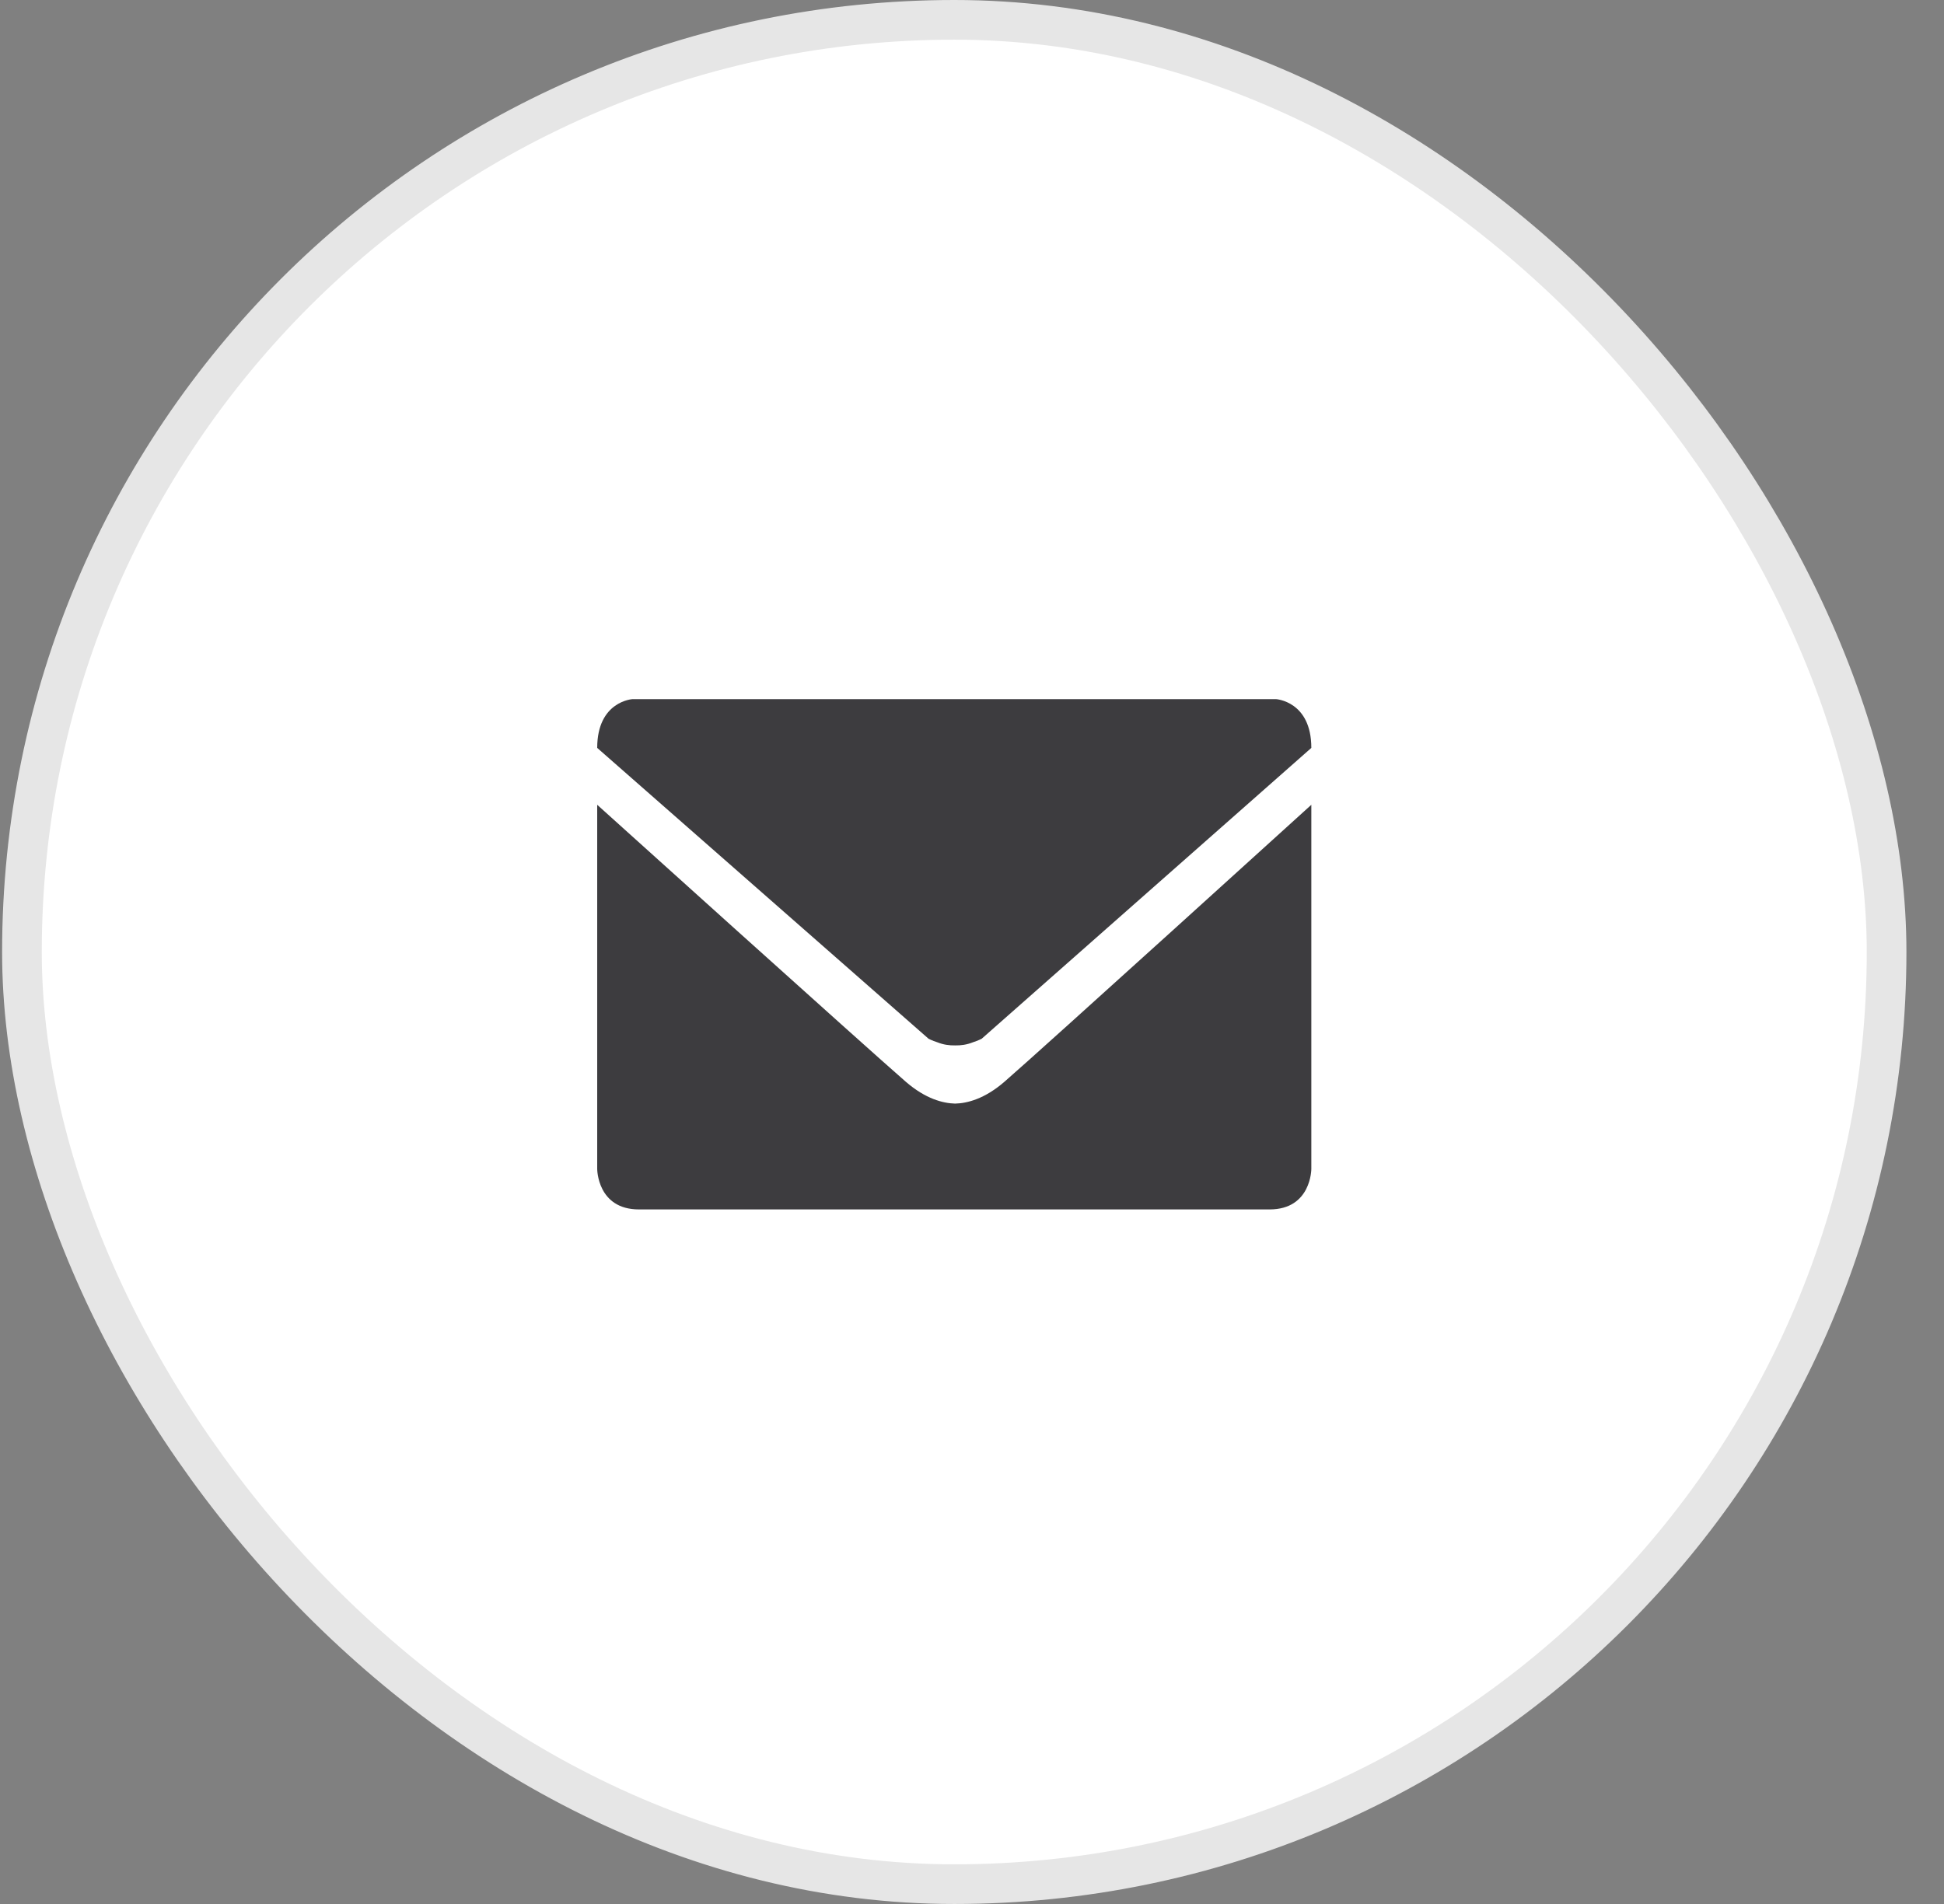
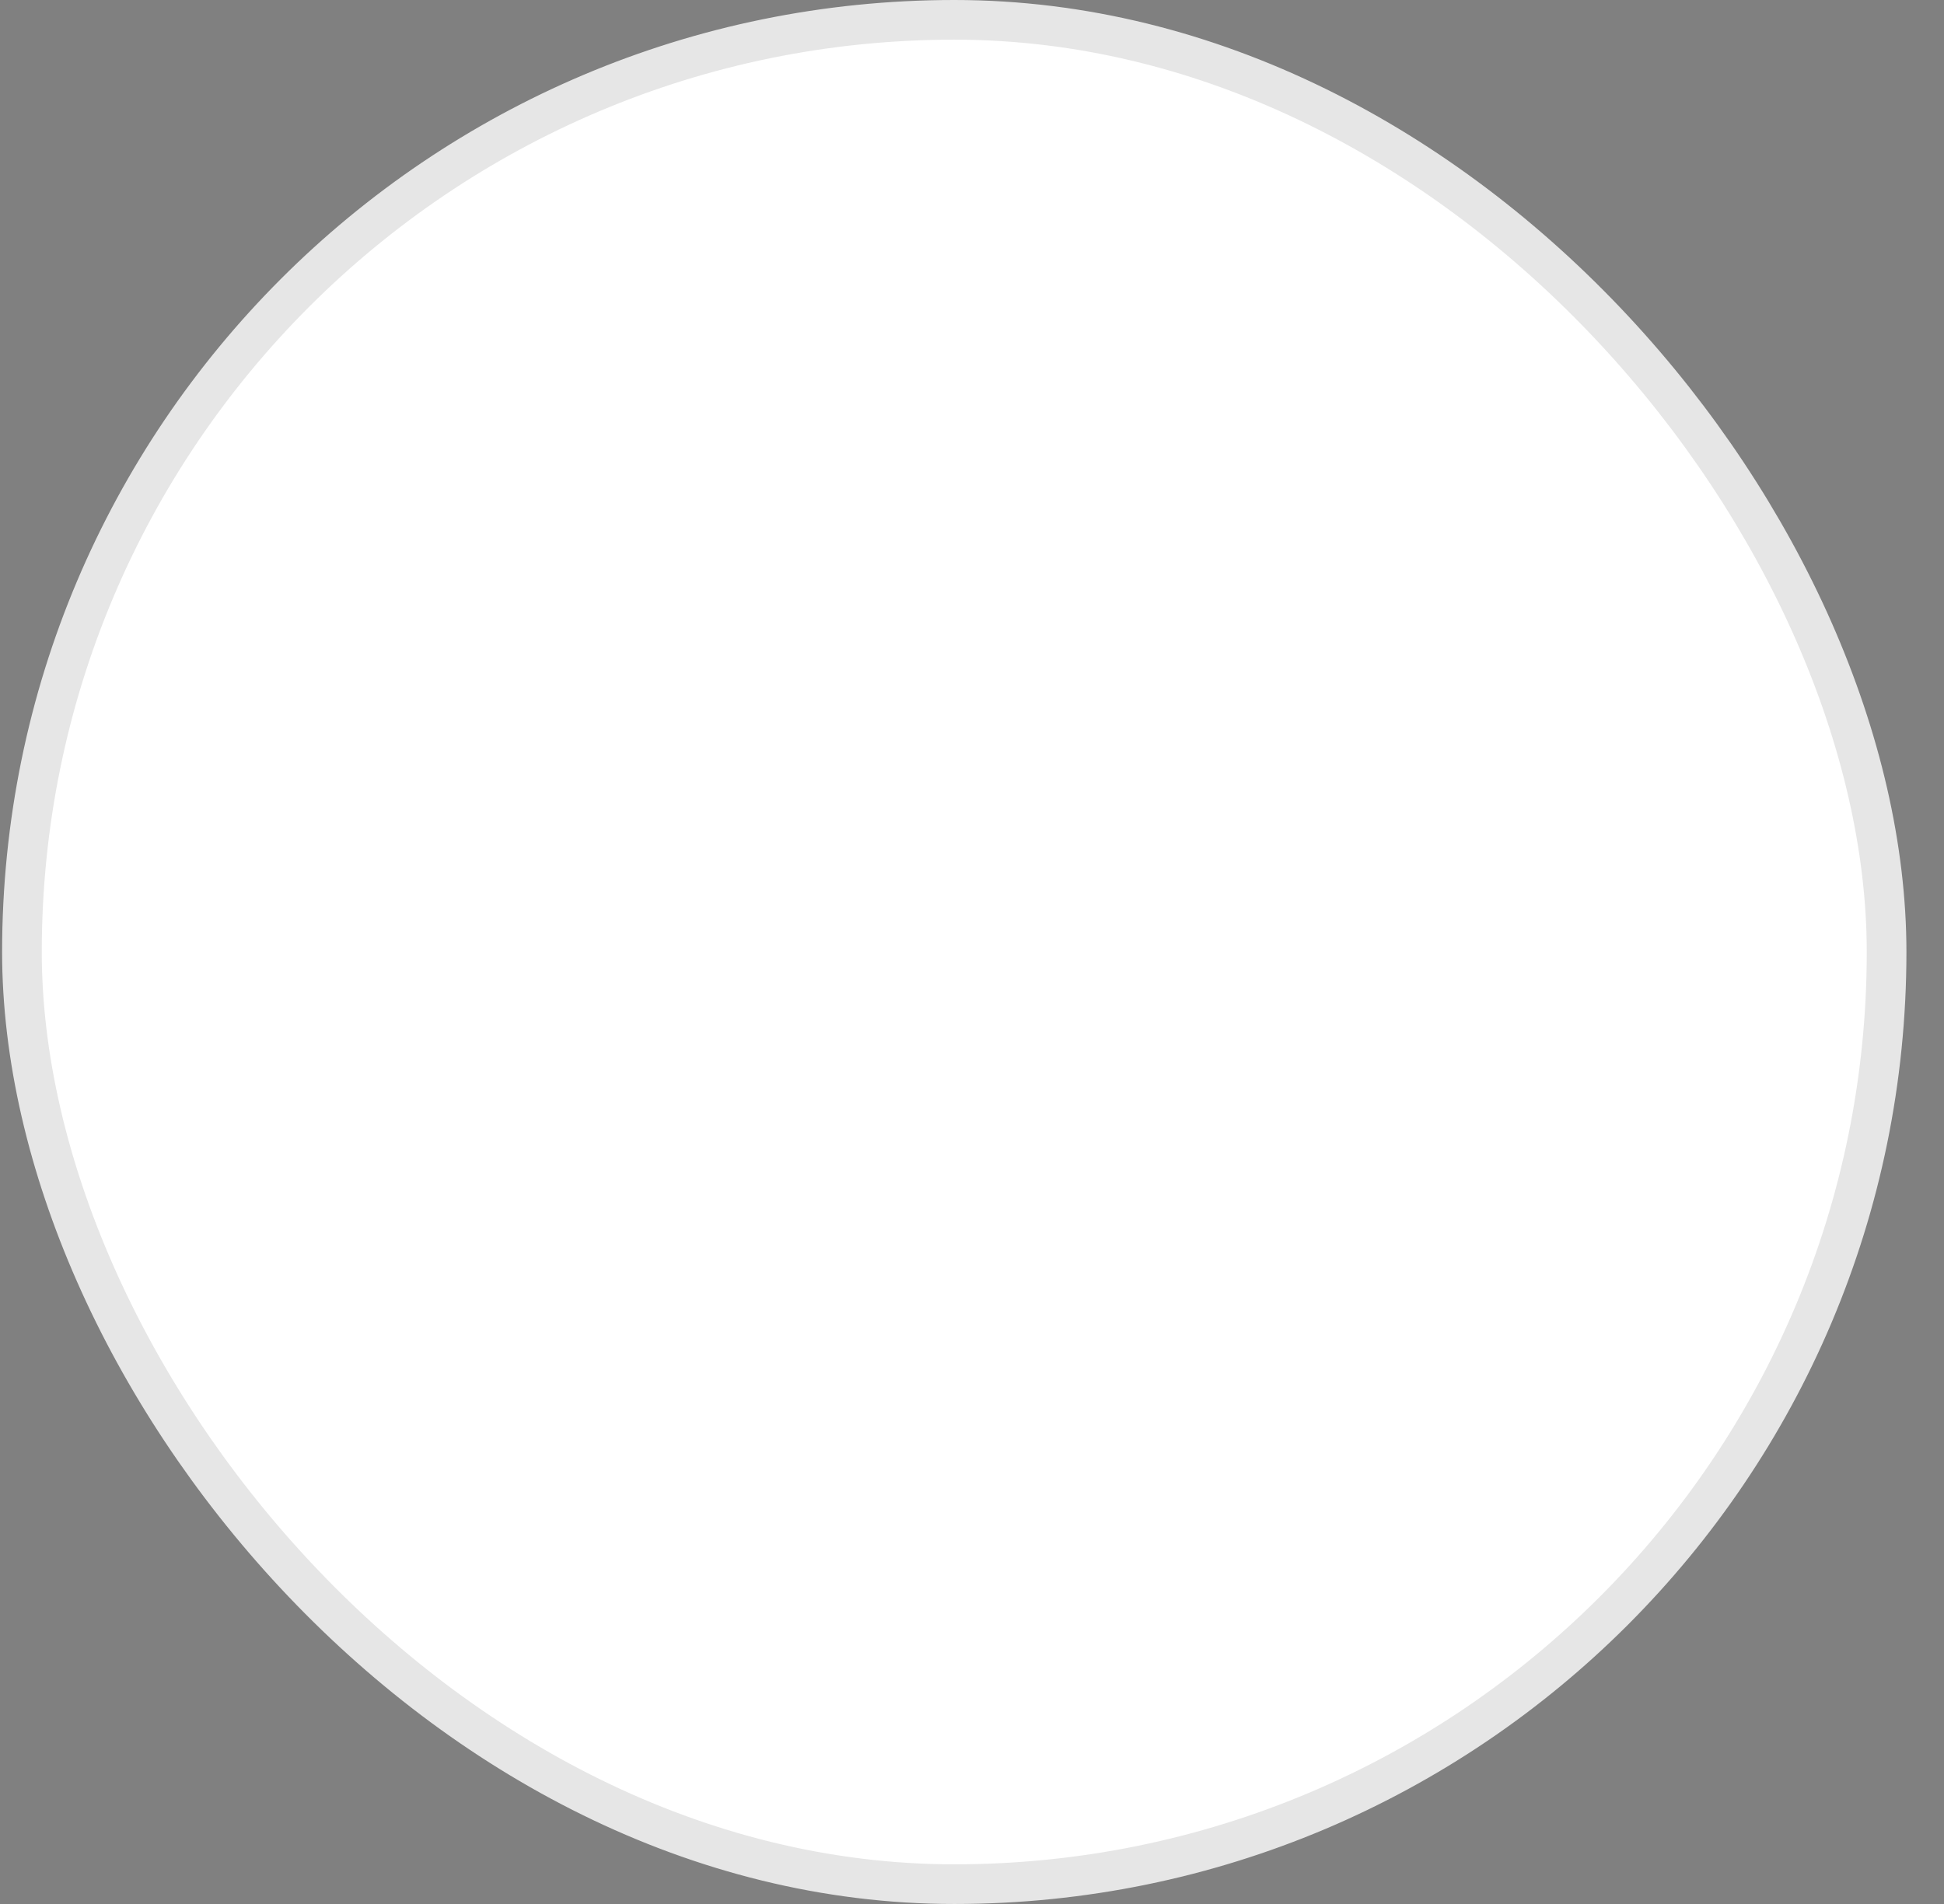
<svg xmlns="http://www.w3.org/2000/svg" width="49" height="48" viewBox="0 0 49 48" fill="#fff">
  <rect x="0" y="0" width="49" height="48" fill="#808080" stroke="none" />
  <rect x="0.553" y="0.5" width="47" height="47" rx="23.5" stroke="#E6E6E6" />
-   <path d="M23.405 26.187L15.053 18.855C15.053 17.675 15.945 17.625 15.945 17.625H21.014H27.135H32.16C32.16 17.625 33.053 17.675 33.053 18.855L24.744 26.187C24.744 26.187 24.657 26.233 24.521 26.277V26.277C24.37 26.338 24.217 26.358 24.075 26.355C23.932 26.358 23.779 26.338 23.628 26.277V26.277C23.491 26.233 23.405 26.187 23.405 26.187ZM24.074 27.822C23.769 27.814 23.331 27.704 22.831 27.271C21.875 26.442 15.053 20.289 15.053 20.289V29.47C15.053 29.47 15.053 30.49 16.105 30.49H23.628H24.521H32.001C33.053 30.49 33.053 29.47 33.053 29.47V20.289C33.053 20.289 26.274 26.442 25.318 27.271C24.818 27.704 24.379 27.815 24.074 27.822Z" fill="#3D3C3F" />
</svg>